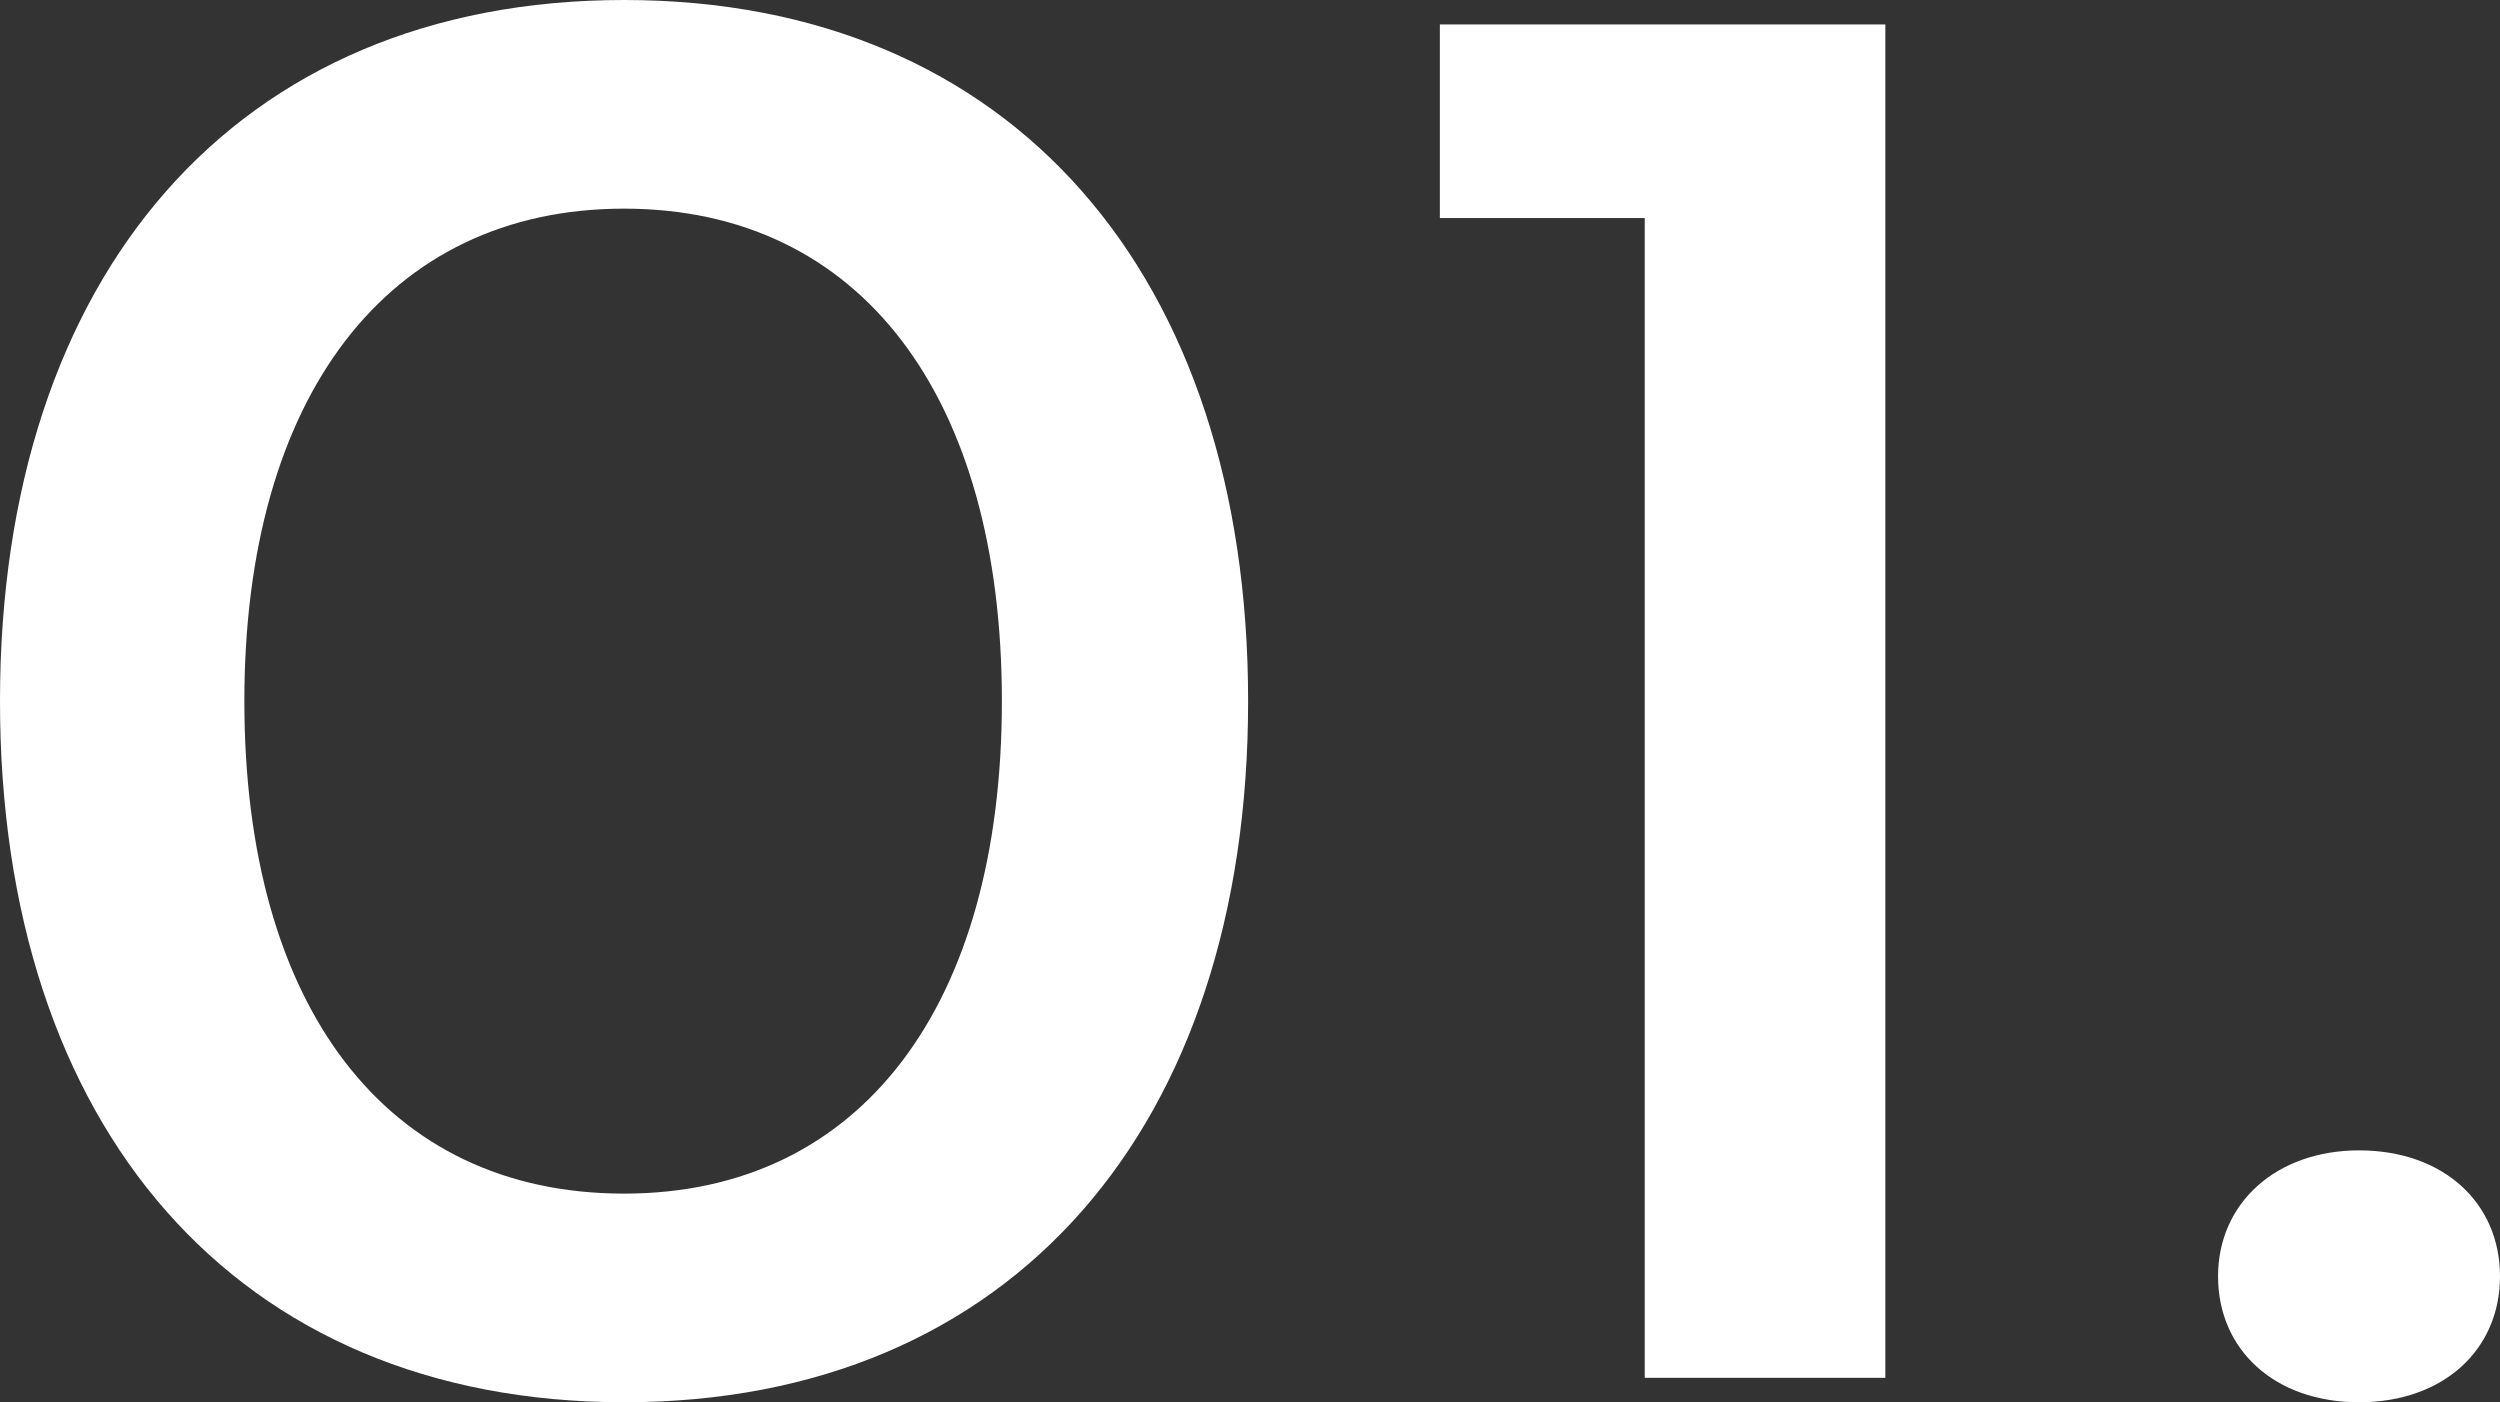
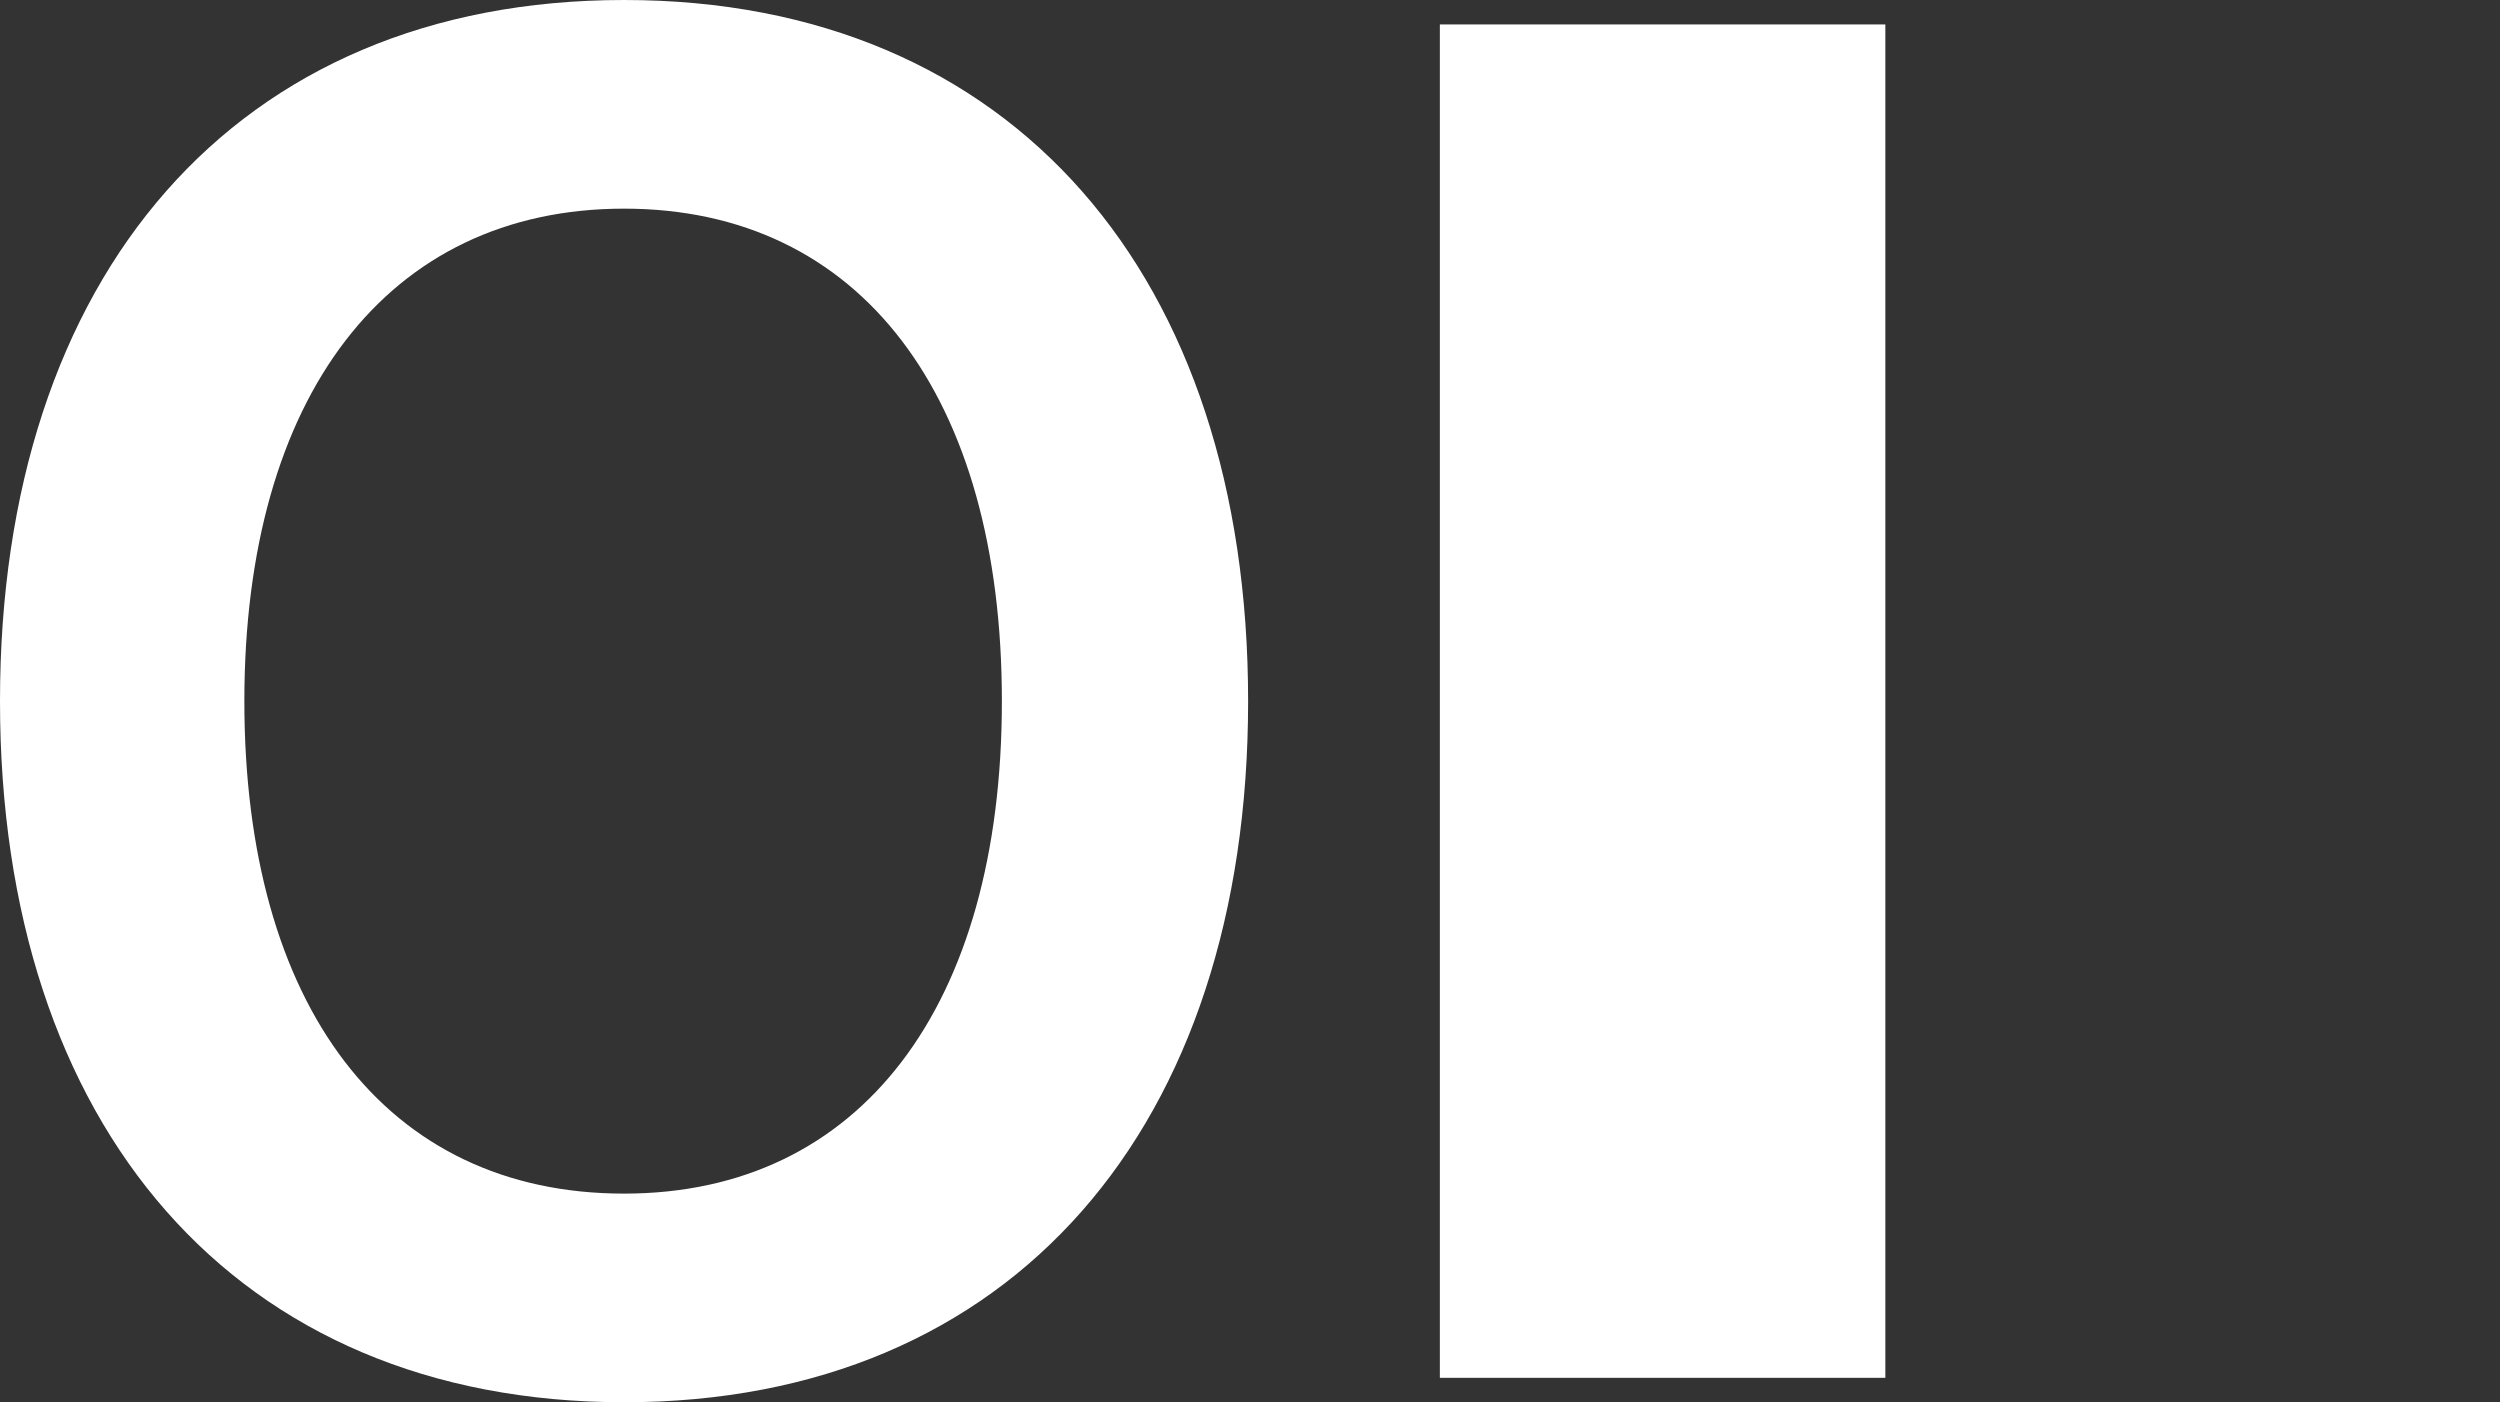
<svg xmlns="http://www.w3.org/2000/svg" id="_レイヤー_2" viewBox="0 0 26.6 14.92">
  <rect x="0" y="0" width="26.6" height="14.92" fill="#333333" stroke="none" />
  <defs>
    <style>.cls-1{fill:#fff;stroke-width:0px;}</style>
  </defs>
  <g id="_文字">
    <path class="cls-1" d="m6.64,0c4.14,0,6.64,2.94,6.64,7.46s-2.5,7.46-6.64,7.46S0,11.98,0,7.46,2.5,0,6.64,0Zm0,12.7c2.52,0,4.02-2,4.02-5.24s-1.5-5.24-4.02-5.24S2.6,4.22,2.6,7.46s1.5,5.24,4.04,5.24Z" />
-     <path class="cls-1" d="m20.06.26v14.4h-2.56V2.32h-2.18V.26h4.74Z" />
-     <path class="cls-1" d="m25.1,12.24c.9,0,1.5.56,1.5,1.34s-.6,1.34-1.5,1.34-1.5-.56-1.5-1.34.62-1.34,1.5-1.34Z" />
+     <path class="cls-1" d="m20.06.26v14.4h-2.56h-2.18V.26h4.74Z" />
  </g>
</svg>